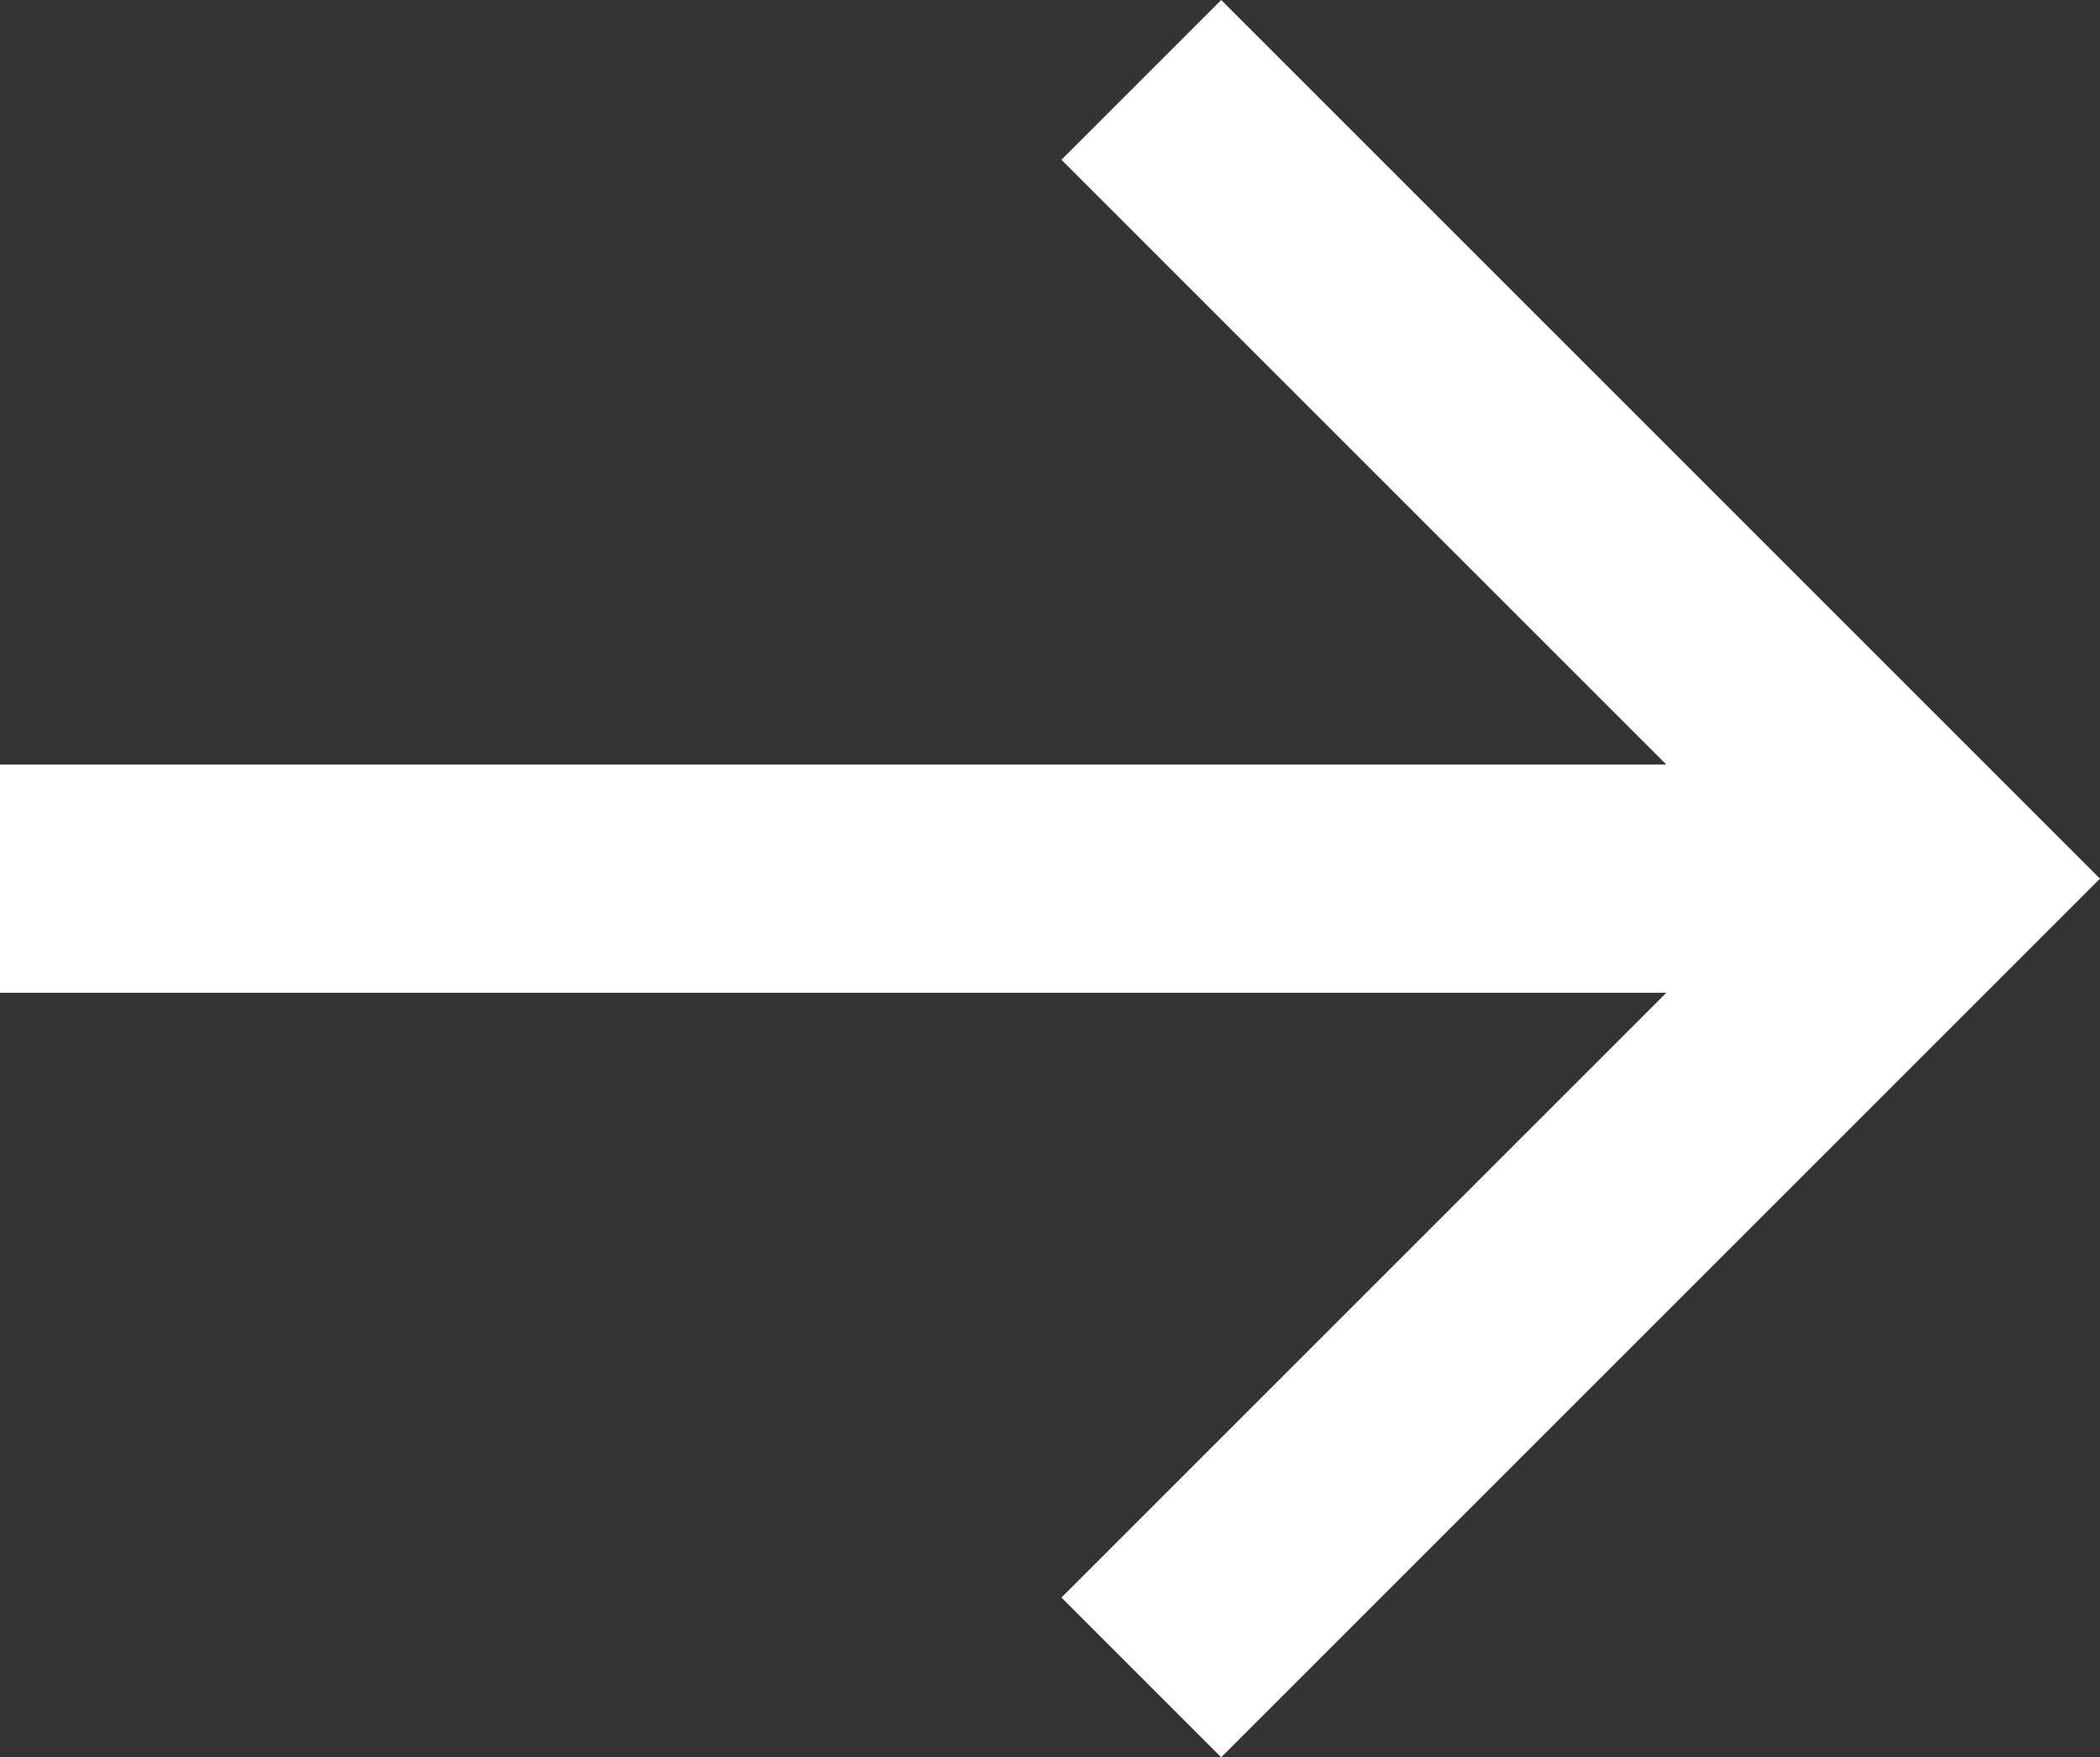
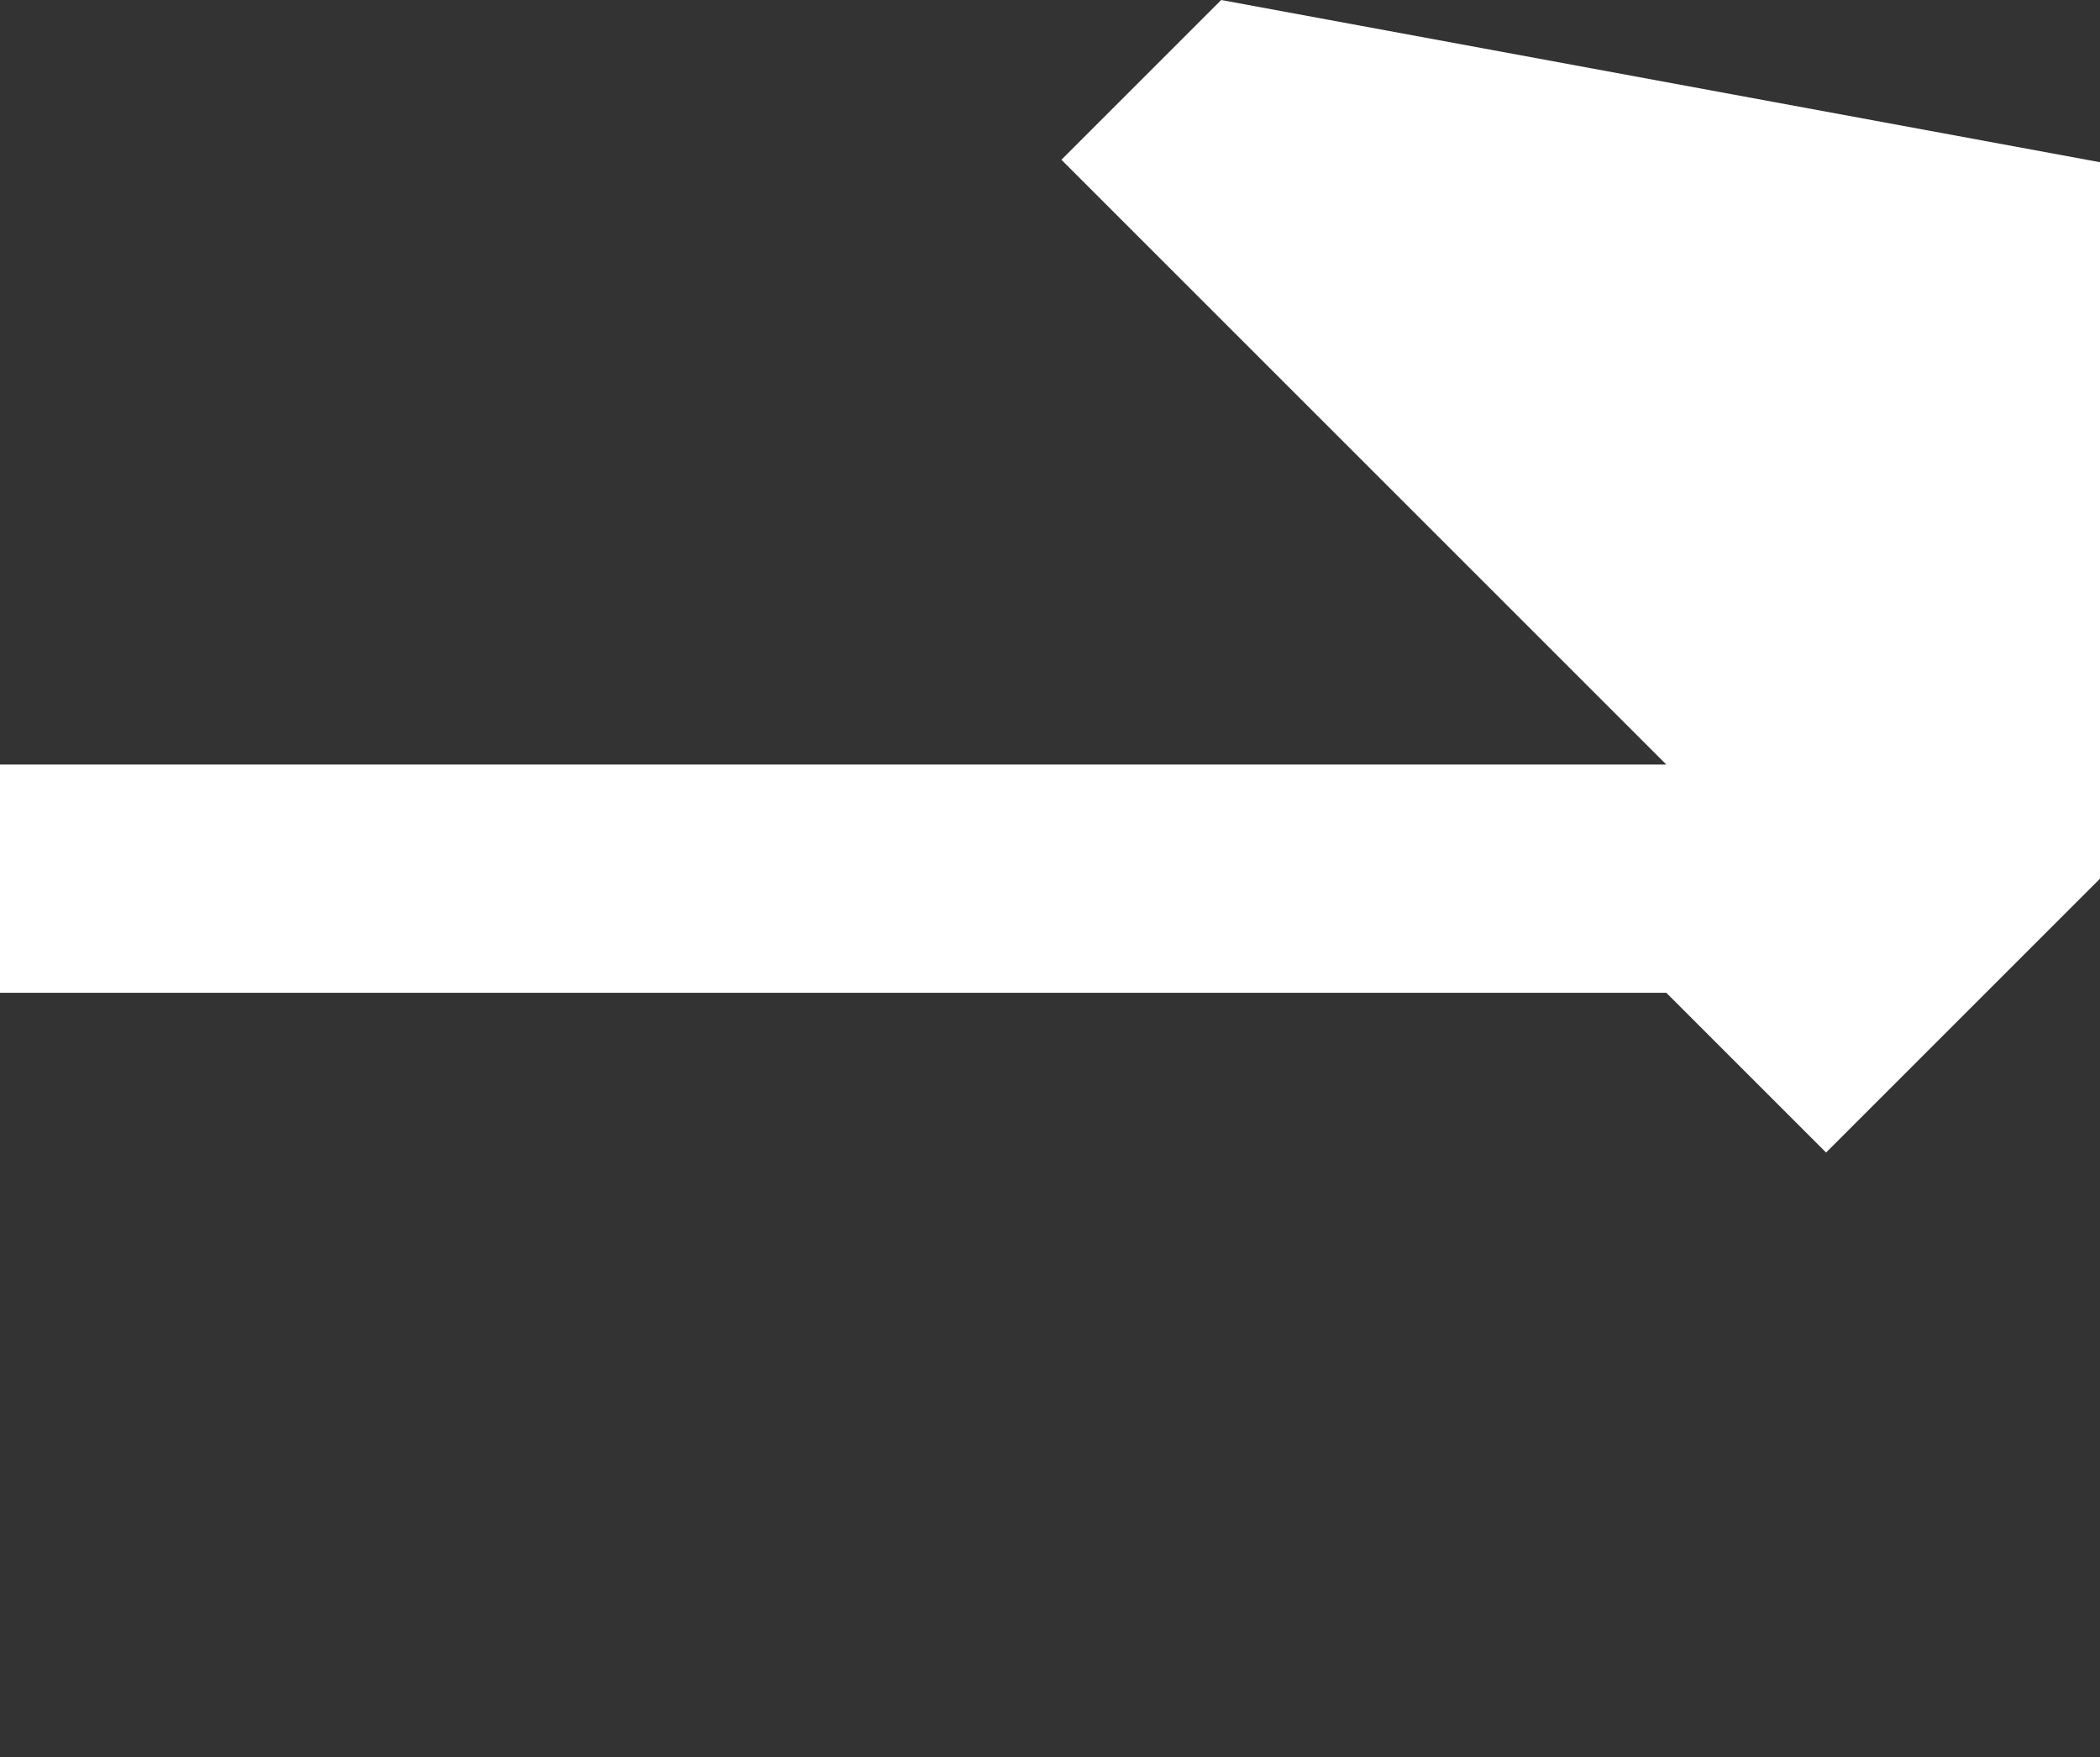
<svg xmlns="http://www.w3.org/2000/svg" version="1.1" id="Layer_1" x="0px" y="0px" viewBox="0 0 18.4 15.4" style="enable-background:new 0 0 18.4 15.4;" xml:space="preserve">
  <rect x="0" y="0" width="18.4" height="15.4" fill="#333333" stroke="none" />
  <style type="text/css">
	.st0{fill:#FFFFFF;}
</style>
-   <path class="st0" d="M0,8.7l14.6,0L9.3,14l1.4,1.4l7.7-7.7L10.7,0L9.3,1.4l5.3,5.3L0,6.7L0,8.7z" />
+   <path class="st0" d="M0,8.7l14.6,0l1.4,1.4l7.7-7.7L10.7,0L9.3,1.4l5.3,5.3L0,6.7L0,8.7z" />
</svg>